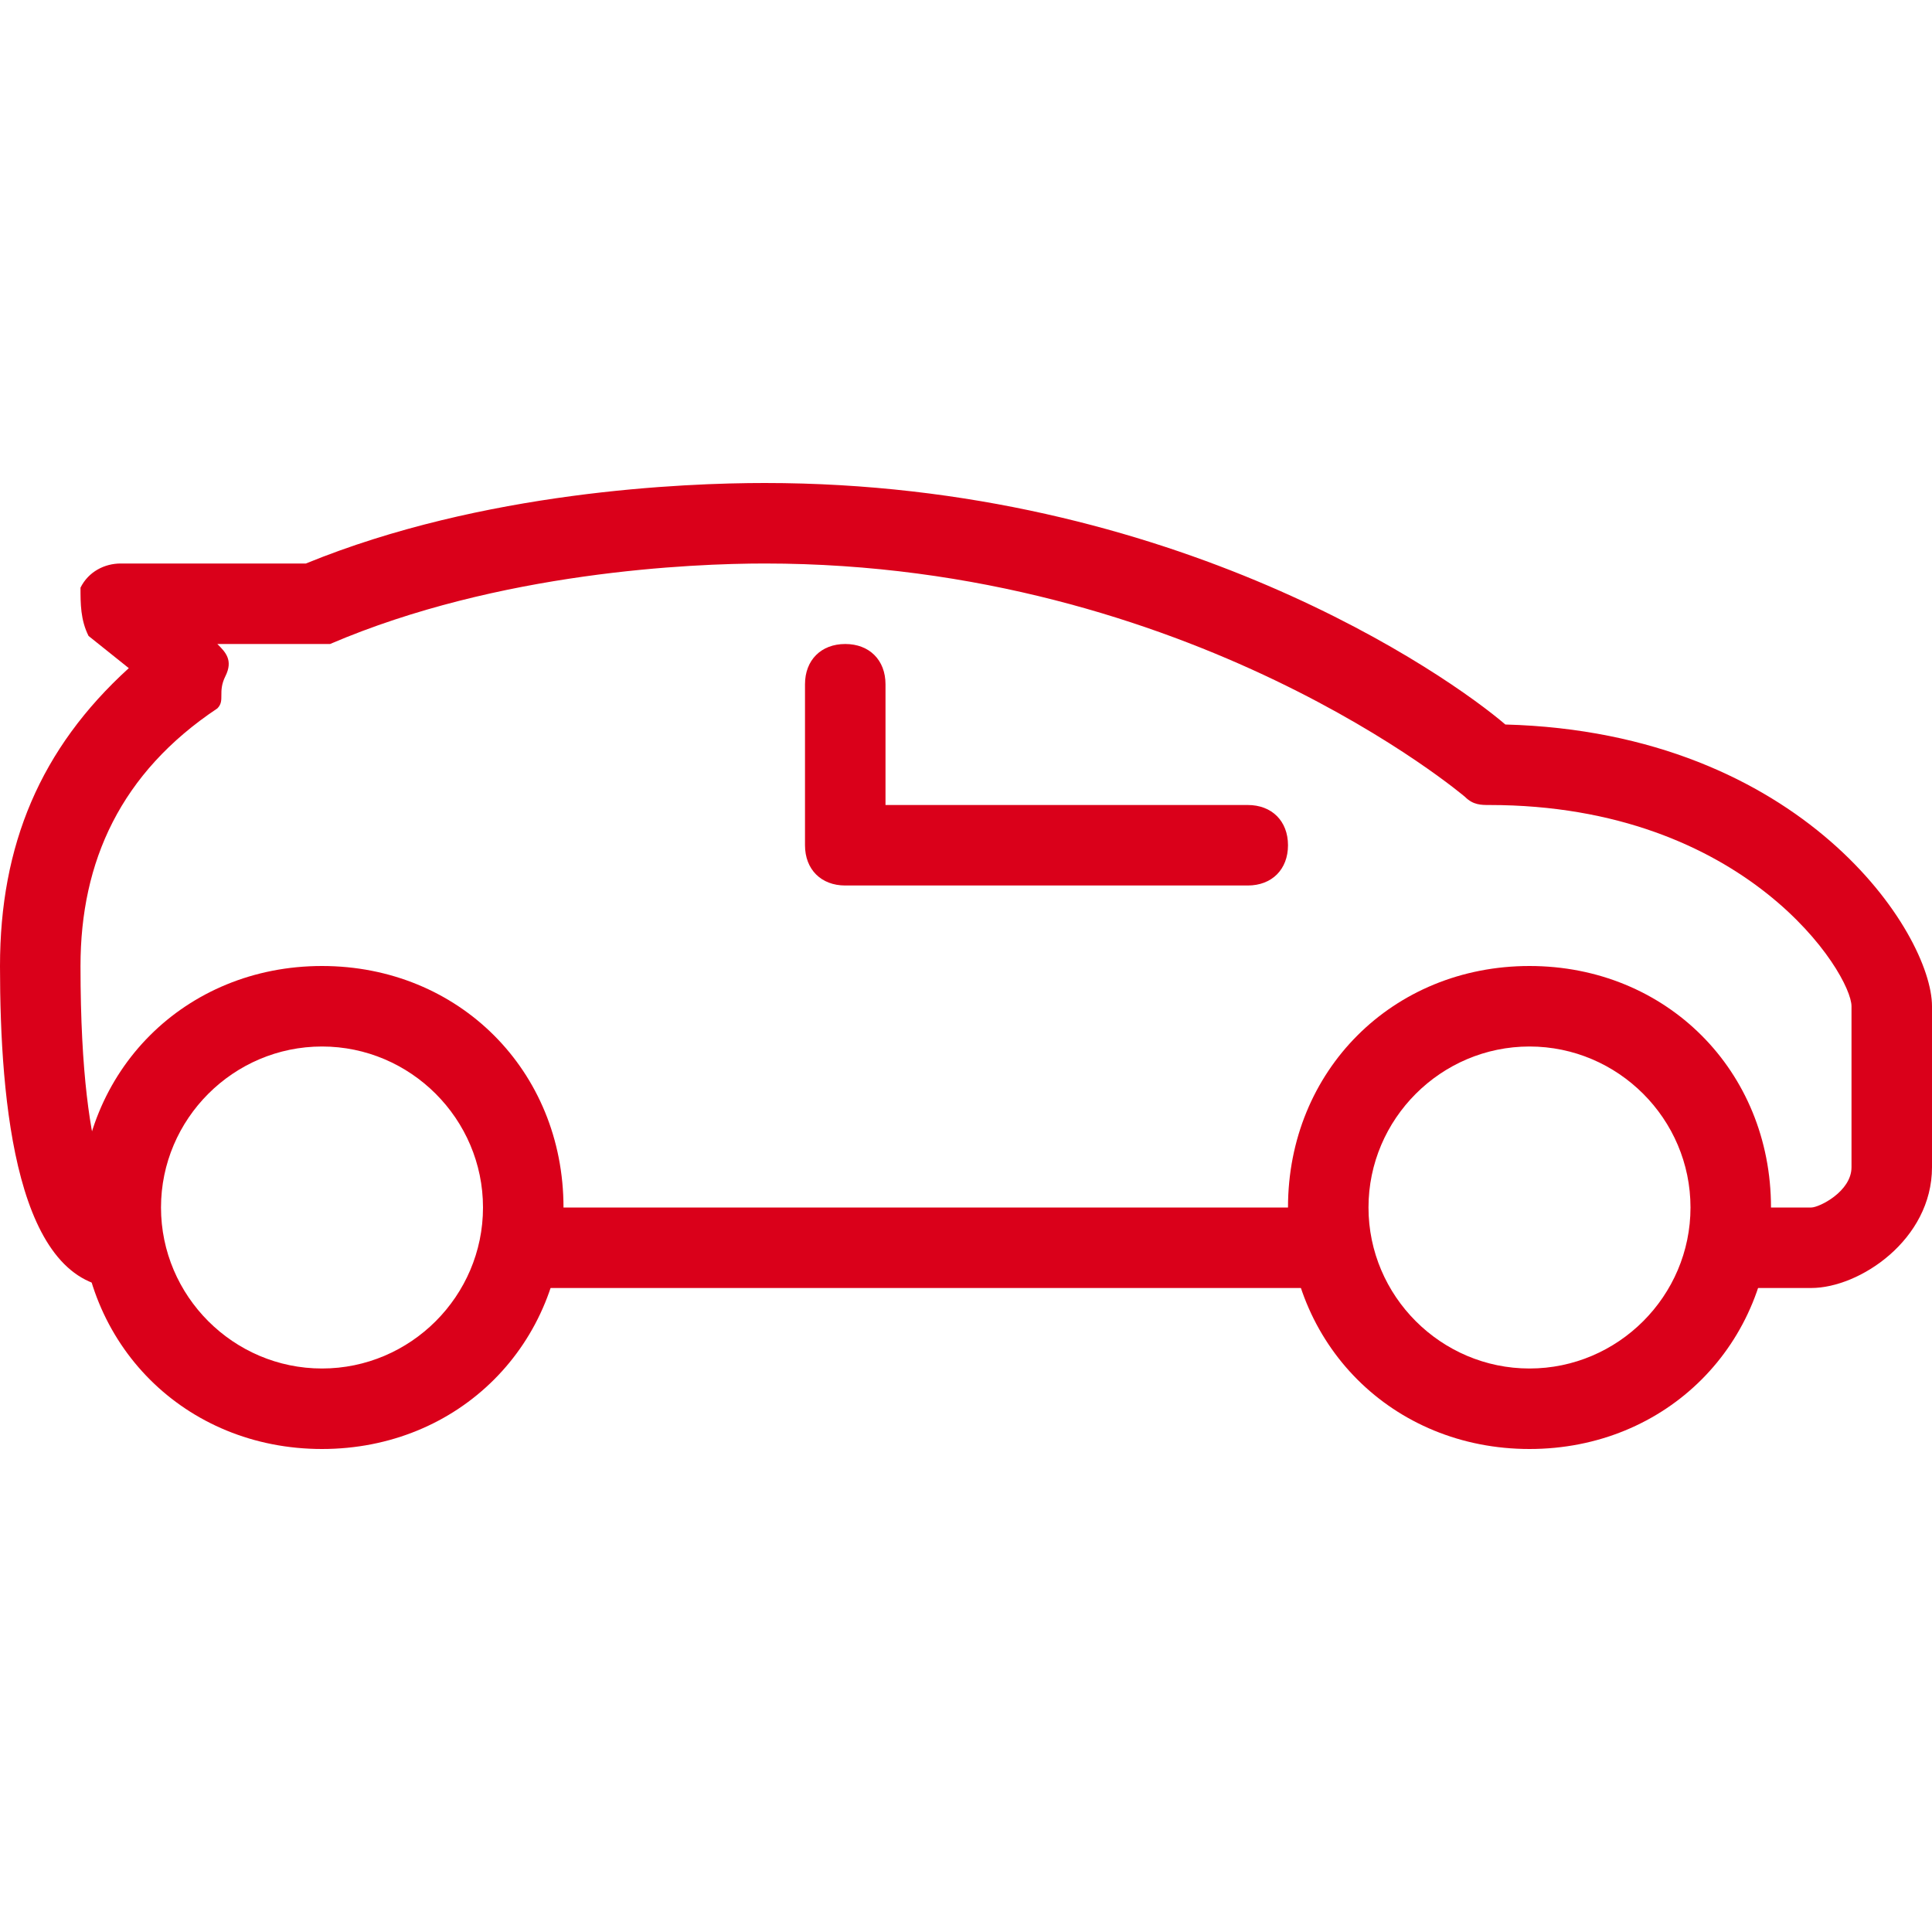
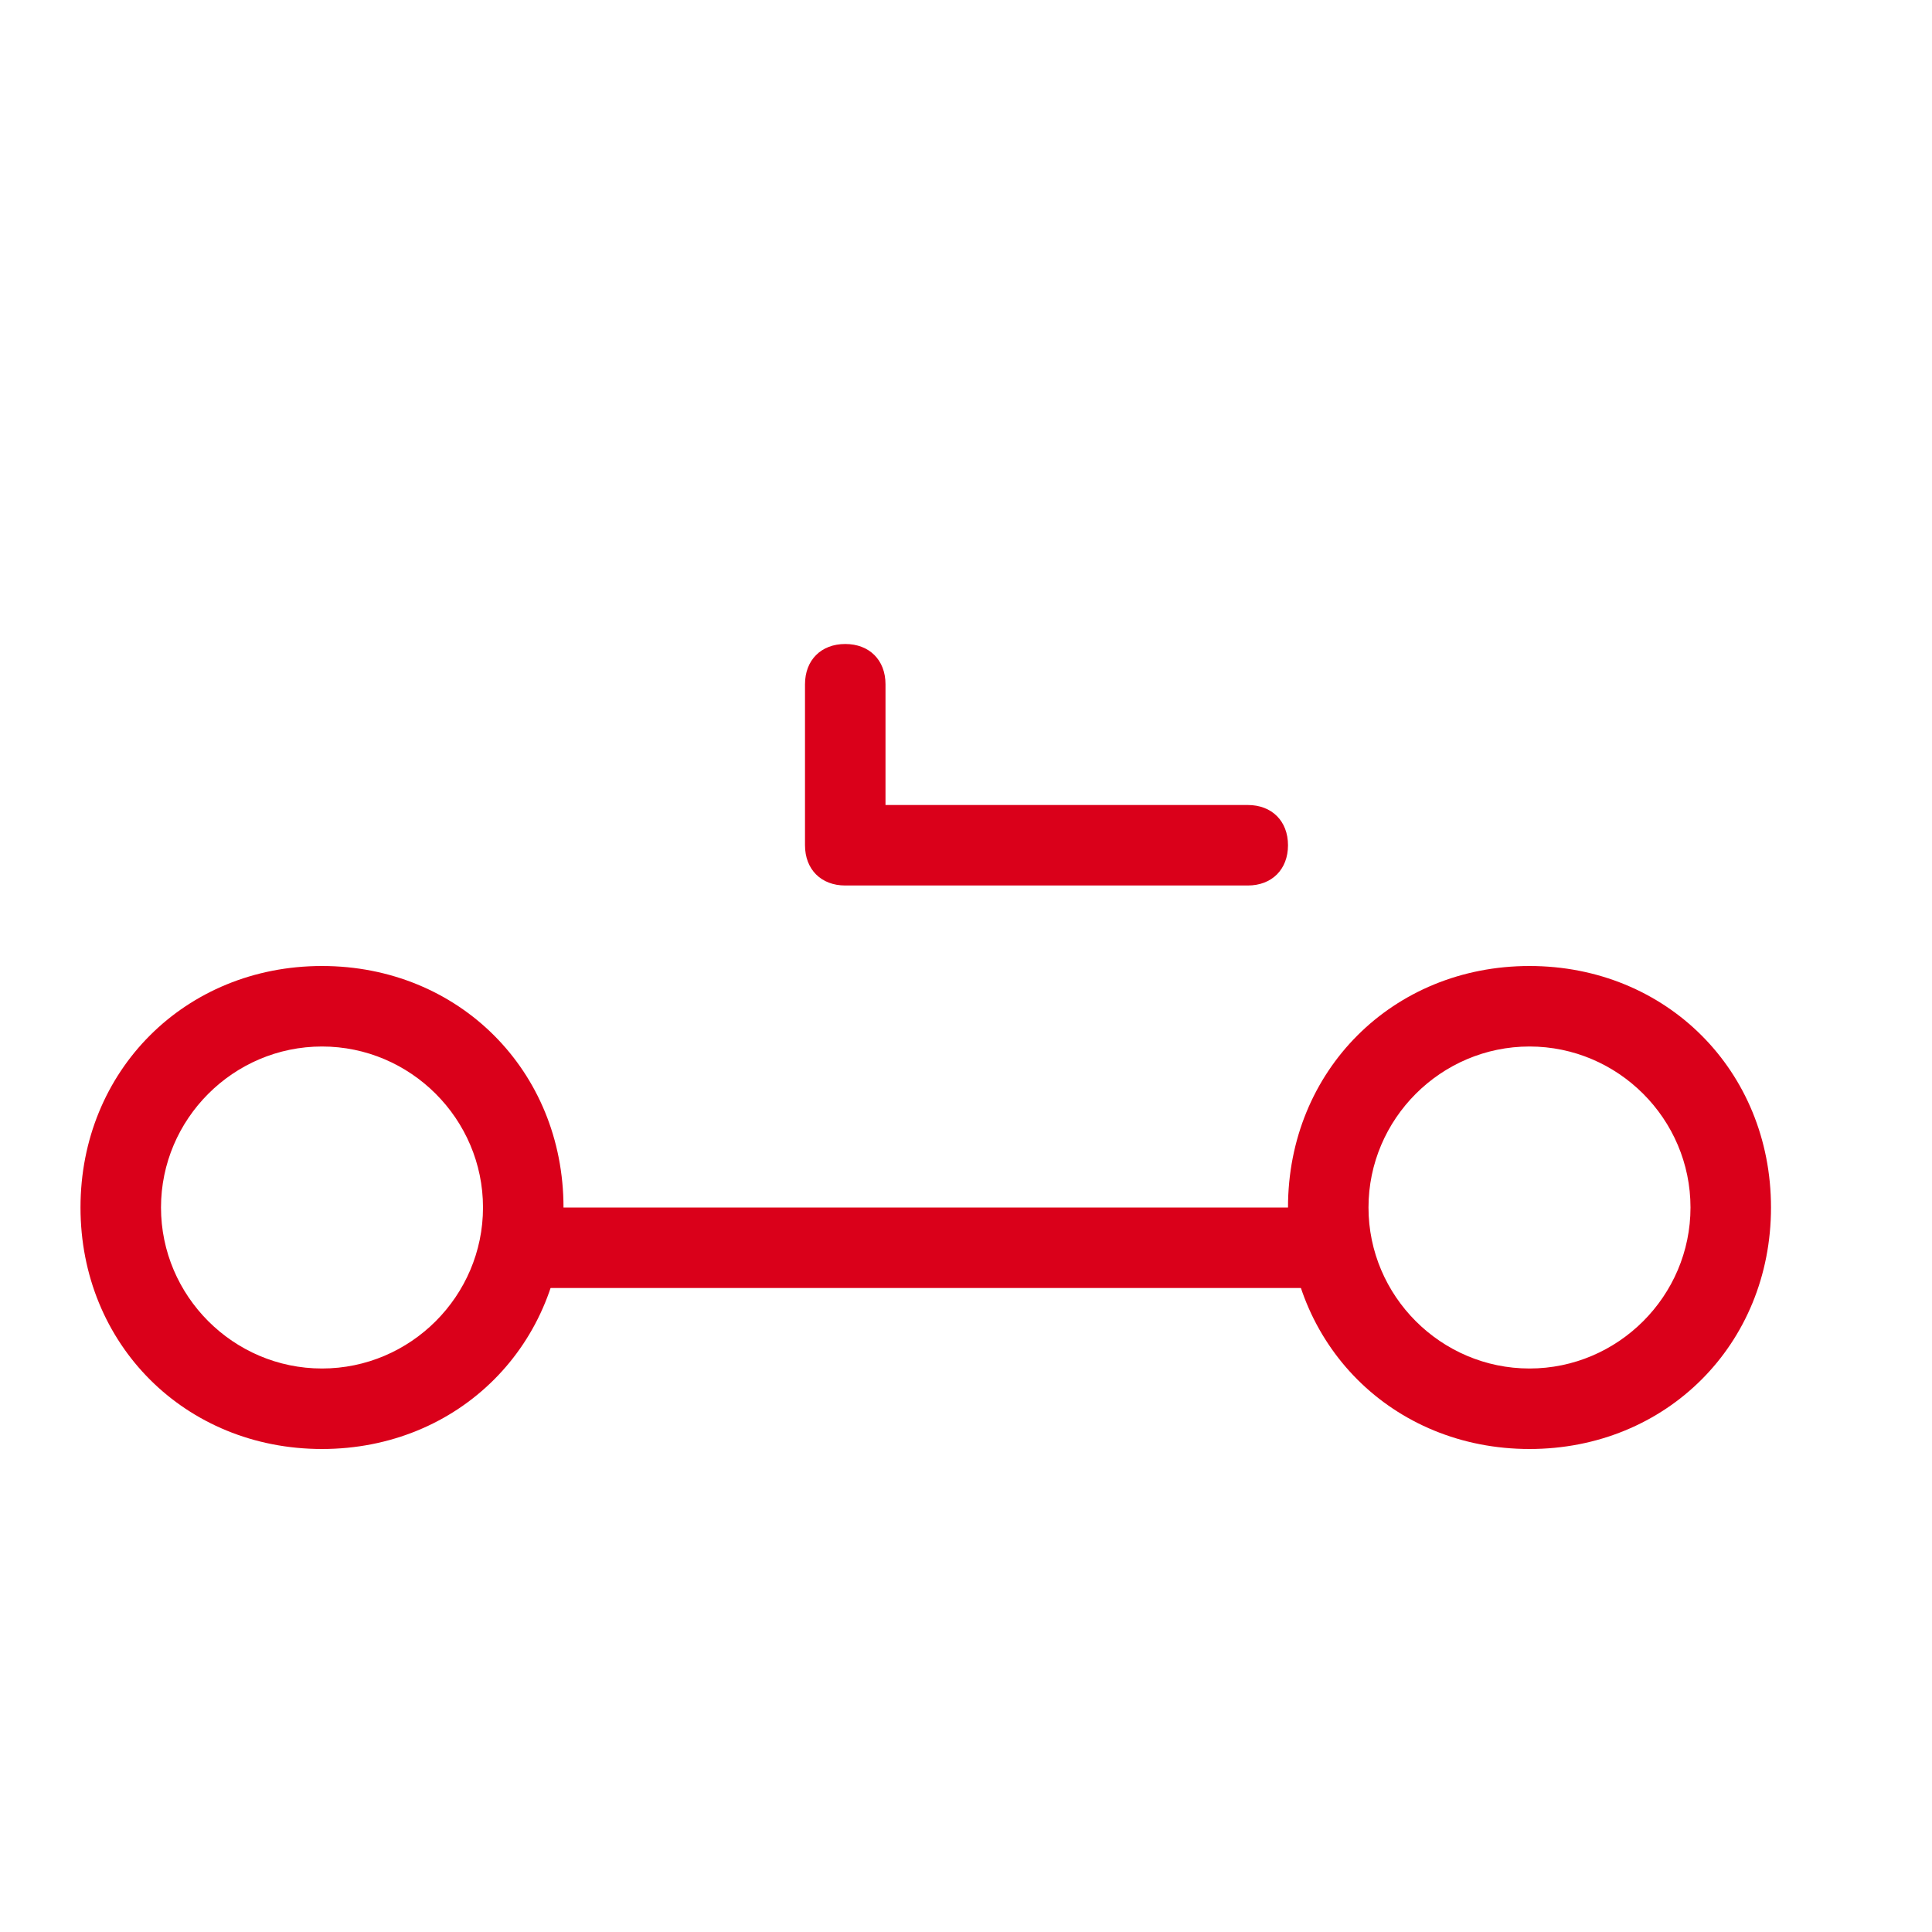
<svg xmlns="http://www.w3.org/2000/svg" version="1.1" id="Layer_1" x="0" y="0" viewBox="0 0 24 24" xml:space="preserve">
  <style>.st0{fill:#da001a}</style>
  <path class="st0" d="M15.5 11h-5c-.3 0-.5-.2-.5-.5v-2c0-.3.2-.5.5-.5s.5.2.5.5V10h4.5c.3 0 .5.2.5.5s-.2.5-.5.5zm3.5 7c-1.7 0-3-1.3-3-3s1.3-3 3-3 3 1.3 3 3-1.3 3-3 3zm0-5c-1.1 0-2 .9-2 2s.9 2 2 2 2-.9 2-2-.9-2-2-2zM4 18c-1.7 0-3-1.3-3-3s1.3-3 3-3 3 1.3 3 3-1.3 3-3 3zm0-5c-1.1 0-2 .9-2 2s.9 2 2 2 2-.9 2-2-.9-2-2-2z" />
  <path class="st0" d="M16.5 16h-10c-.3 0-.5-.2-.5-.5s.2-.5.5-.5h10c.3 0 .5.2.5.5s-.2.5-.5.5z" />
-   <path class="st0" d="M22.5 16h-1c-.3 0-.5-.2-.5-.5s.2-.5.5-.5h1c.1 0 .5-.2.5-.5v-2c0-.4-1.3-2.5-4.5-2.5-.1 0-.2 0-.3-.1 0 0-3.4-2.9-8.7-2.9-.9 0-3.3.1-5.4 1H2.7c.1.1.2.2.1.4s0 .3-.1.4C1.5 9.6 1 10.7 1 12c0 2.7.5 3 .5 3 .3 0 .5.2.5.5s-.2.5-.5.5C.2 16 0 13.7 0 12c0-1.5.5-2.7 1.6-3.7l-.5-.4C1 7.7 1 7.5 1 7.3c.1-.2.3-.3.5-.3h2.3C6 6.1 8.5 6 9.5 6c5.1 0 8.5 2.4 9.2 3 3.7.1 5.3 2.6 5.3 3.5v2c0 .9-.9 1.5-1.5 1.5z" />
</svg>